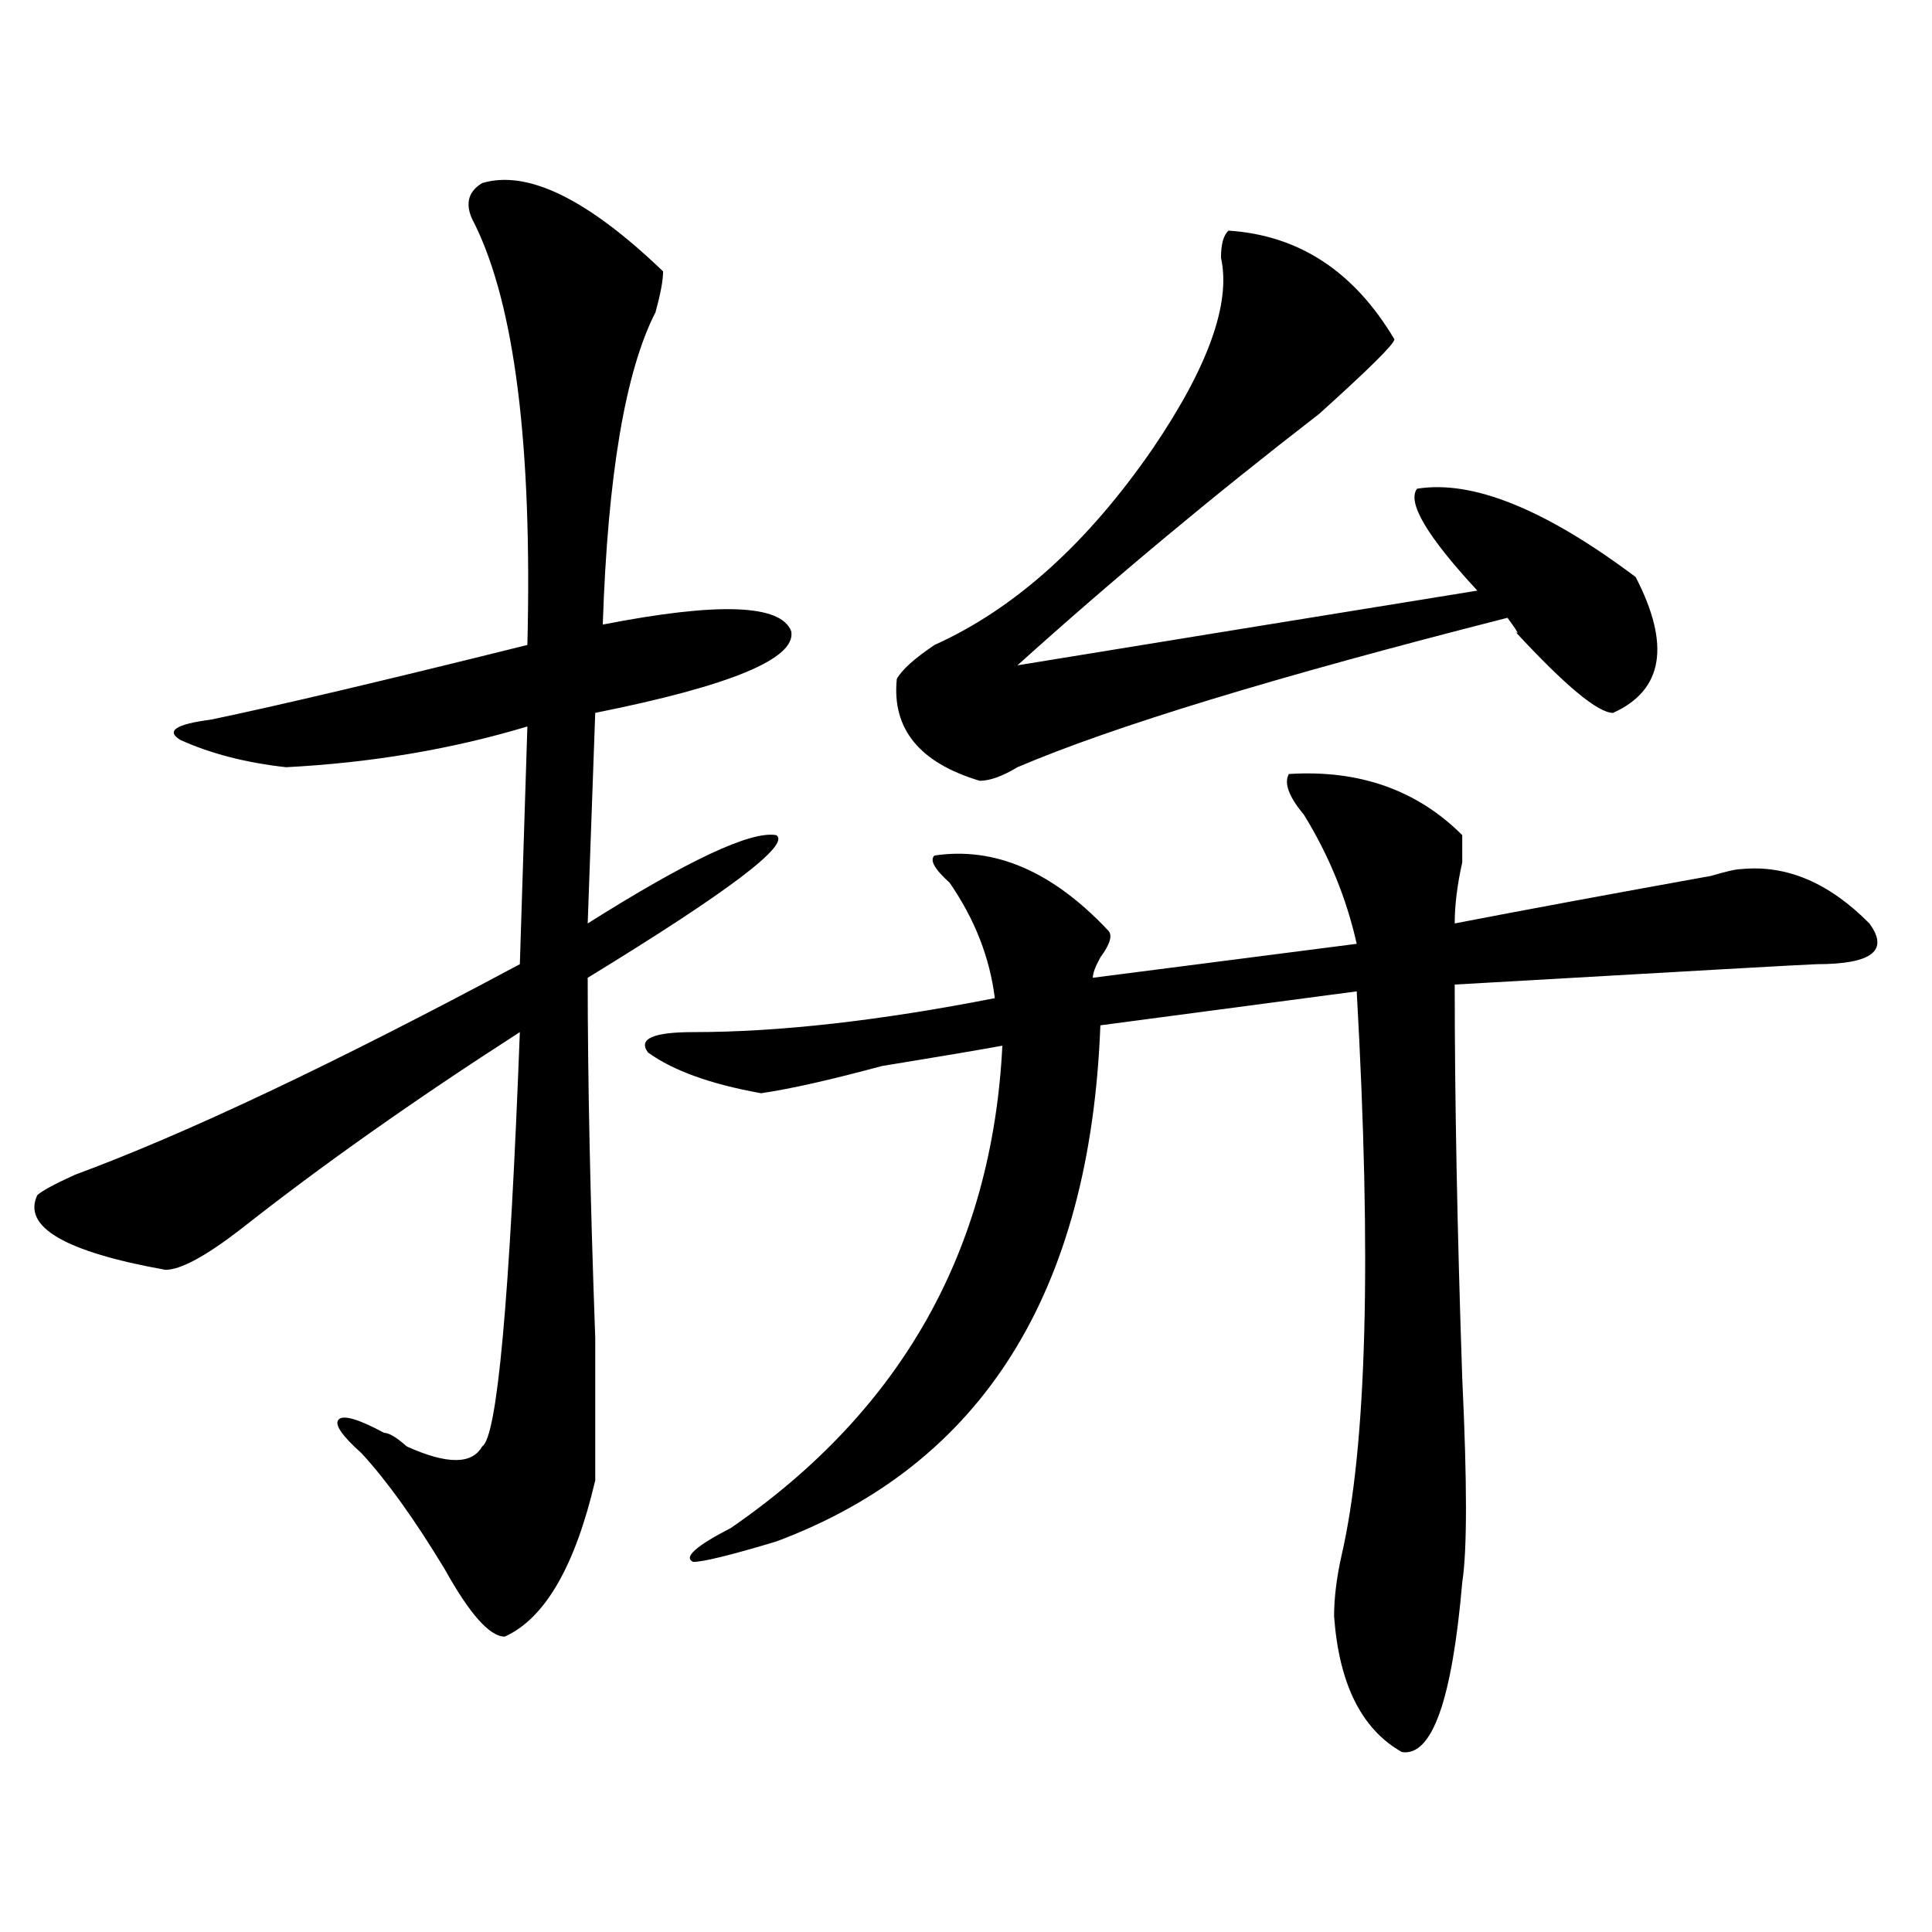
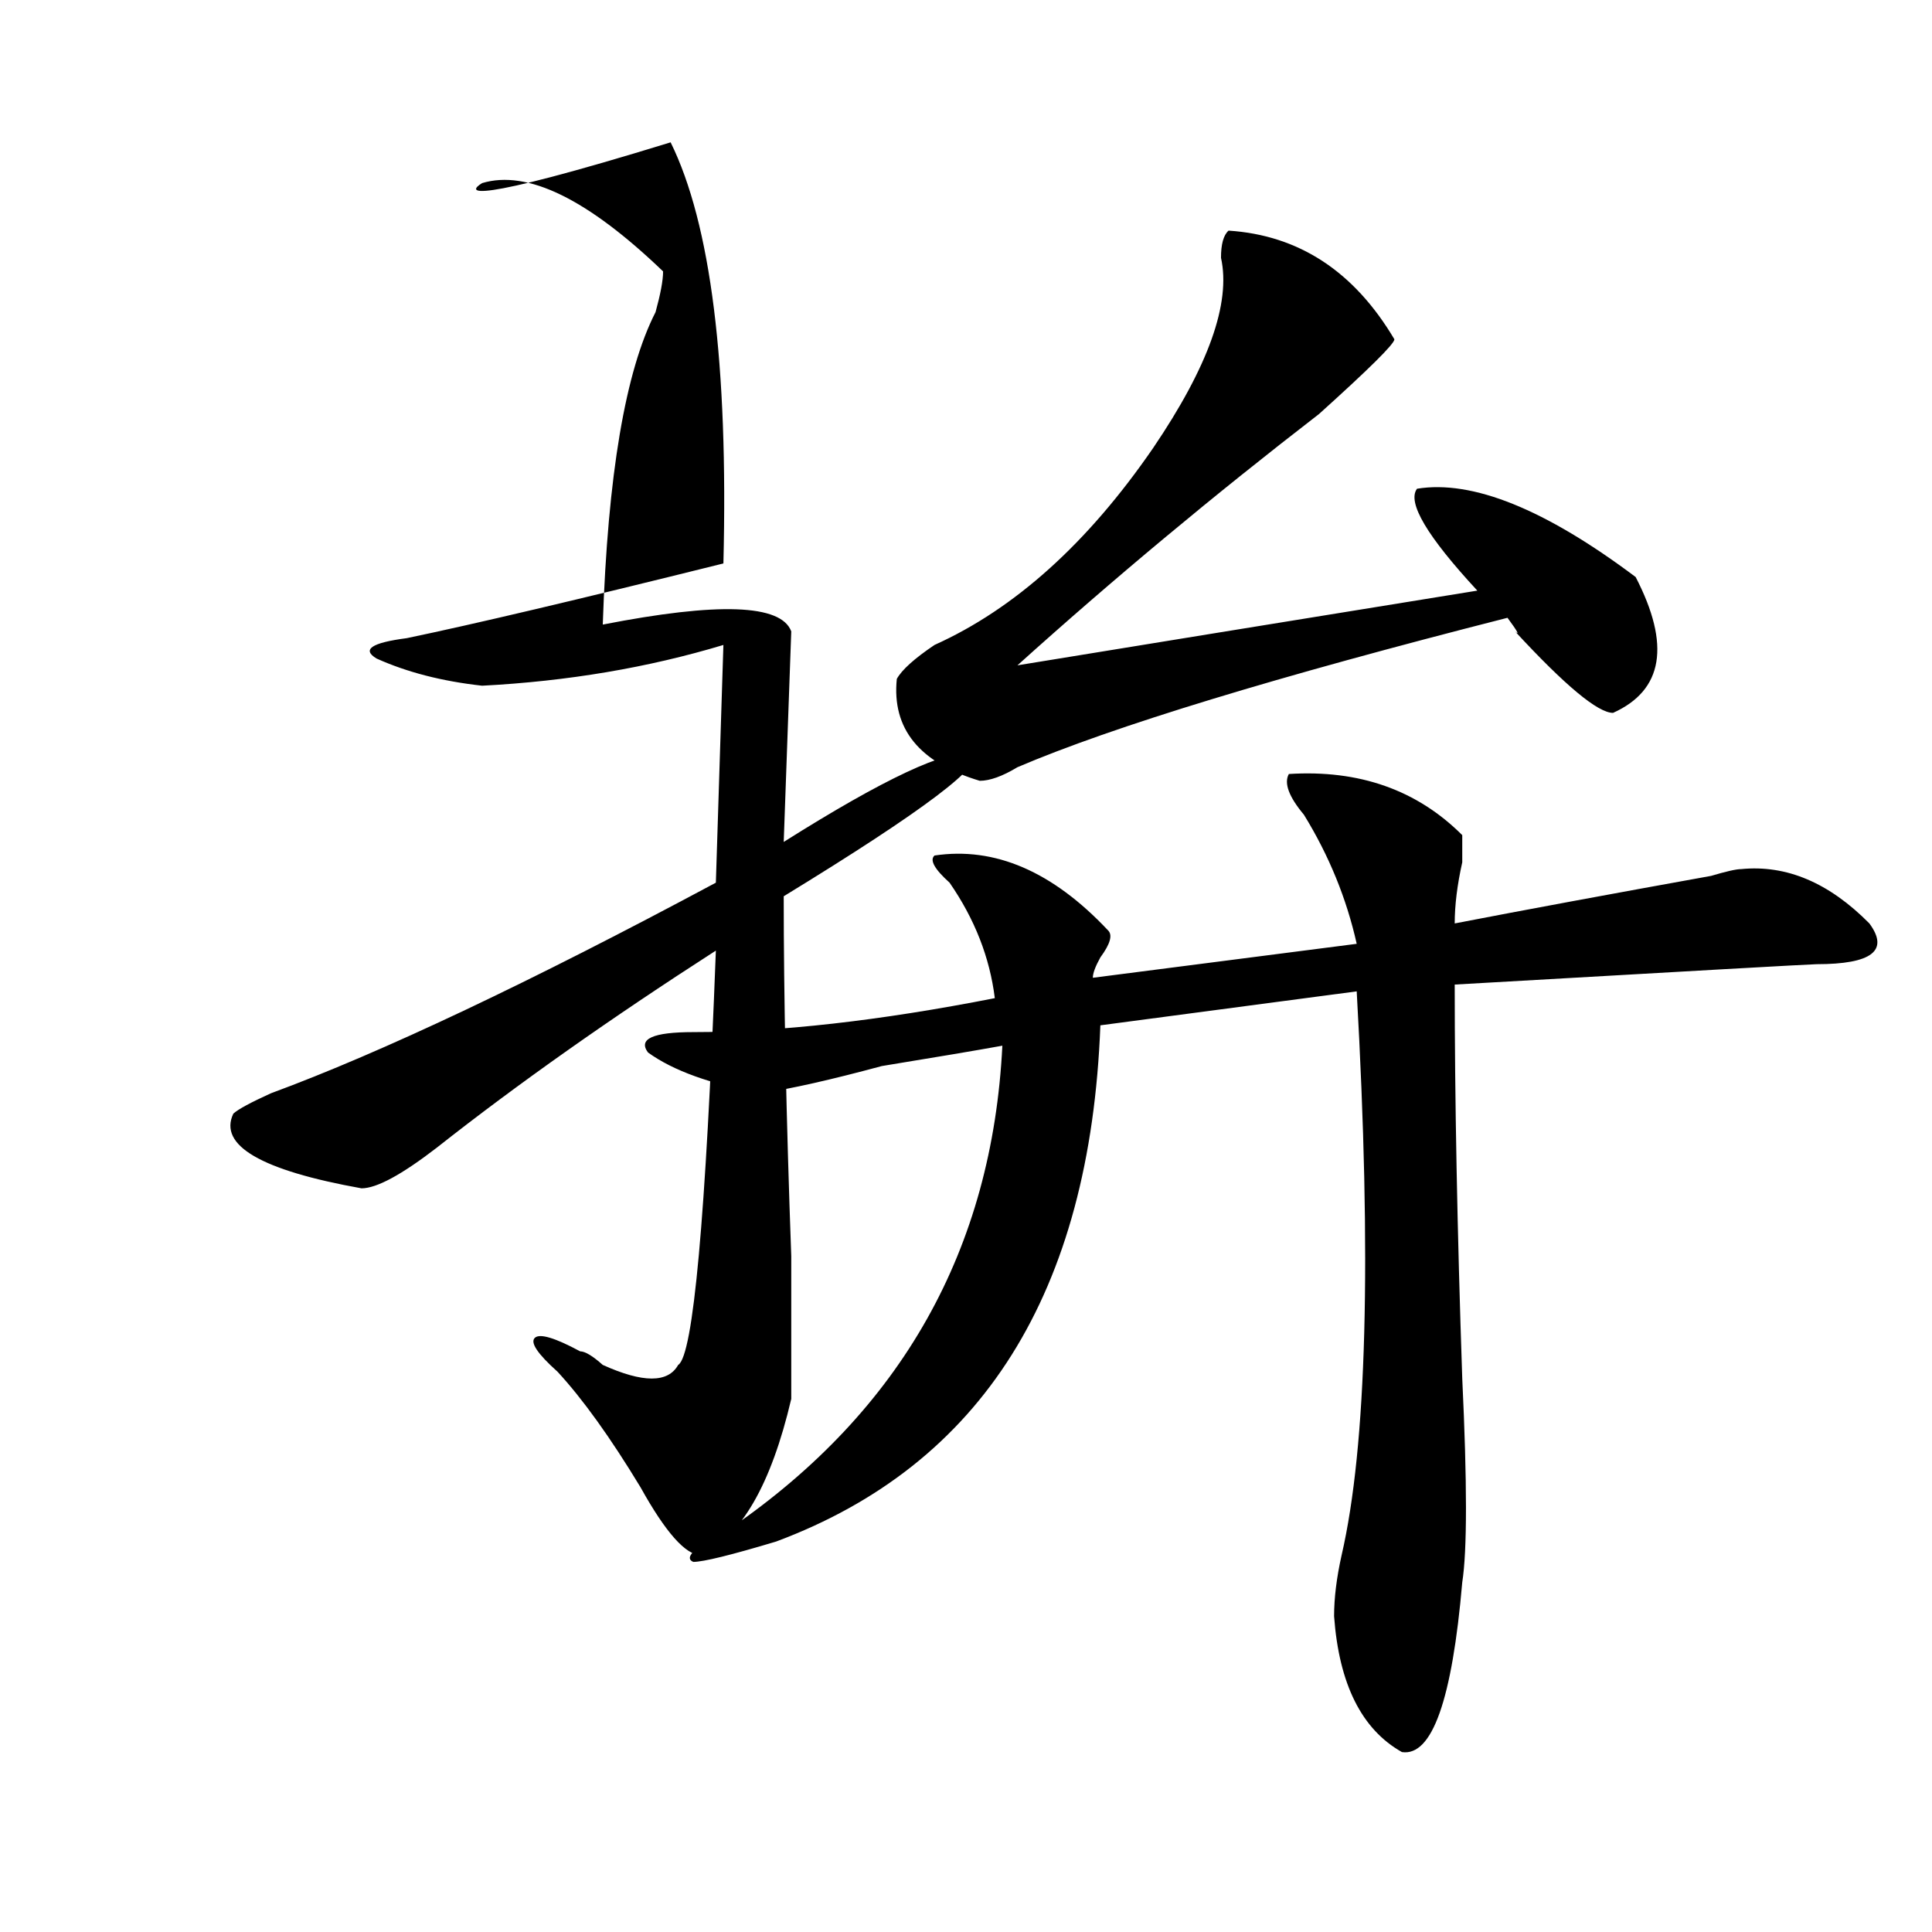
<svg xmlns="http://www.w3.org/2000/svg" version="1.1" id="图层_1" x="0px" y="0px" width="1000px" height="1000px" viewBox="0 0 1000 1000" enable-background="new 0 0 1000 1000" xml:space="preserve">
-   <path d="M249.555,94.766c23.414-7.031,54.633,8.239,93.656,45.703c0,4.724-1.342,11.755-3.902,21.094  c-15.609,30.487-24.756,84.375-27.316,161.719c59.815-11.7,92.314-10.547,97.559,3.516c2.561,14.063-31.219,28.125-101.461,42.188  l-3.902,108.984c52.011-32.794,84.51-48.011,97.559-45.703c7.805,4.724-24.756,29.333-97.559,73.828  c0,51.581,1.28,113.708,3.902,186.328c0,37.519,0,62.128,0,73.828c-10.427,44.494-26.036,71.466-46.828,80.859  c-7.805,0-18.231-11.756-31.219-35.156c-15.609-25.763-29.938-45.703-42.926-59.766c-10.427-9.339-14.329-15.216-11.707-17.578  c2.561-2.308,10.365,0,23.414,7.031c2.561,0,6.463,2.362,11.707,7.031c20.792,9.394,33.779,9.394,39.023,0  c7.805-4.669,14.268-76.136,19.512-214.453c-54.633,35.156-102.803,69.159-144.387,101.953  c-18.231,14.063-31.219,21.094-39.023,21.094c-52.072-9.339-74.145-22.247-66.34-38.672c2.561-2.308,9.085-5.823,19.512-10.547  c57.193-21.094,133.96-57.403,230.238-108.984l3.902-123.047c-39.023,11.755-80.669,18.786-124.875,21.094  c-20.854-2.308-39.023-7.031-54.633-14.063c-7.805-4.669-2.622-8.185,15.609-10.547c33.779-7.031,88.412-19.886,163.898-38.672  c2.561-103.106-6.524-175.781-27.316-217.969C240.408,106.521,241.75,99.489,249.555,94.766z M667.105,400.625  c36.401-2.308,66.34,8.239,89.754,31.641c0,2.362,0,7.031,0,14.063c-2.622,11.755-3.902,22.302-3.902,31.641  c36.401-7.031,80.607-15.216,132.68-24.609c7.805-2.308,12.987-3.516,15.609-3.516c23.414-2.308,45.486,7.031,66.34,28.125  c10.365,14.063,1.28,21.094-27.316,21.094c-2.622,0-65.06,3.516-187.313,10.547c0,58.612,1.28,126.563,3.902,203.906  c2.561,53.942,2.561,89.099,0,105.469c-5.244,60.919-15.609,90.197-31.219,87.891c-20.854-11.756-32.561-35.156-35.121-70.313  c0-9.394,1.28-19.94,3.902-31.641c12.987-56.25,15.609-153.479,7.805-291.797l-132.68,17.578  c-5.244,138.317-61.157,227.362-167.801,267.188c-23.414,7.031-37.743,10.547-42.926,10.547c-5.244-2.308,1.28-8.185,19.512-17.578  c88.412-60.919,135.24-144.141,140.484-249.609c-13.049,2.362-33.841,5.878-62.438,10.547  c-26.036,7.031-46.828,11.755-62.438,14.063c-26.036-4.669-45.548-11.7-58.535-21.094c-5.244-7.031,2.561-10.547,23.414-10.547  c44.206,0,96.217-5.823,156.094-17.578c-2.622-21.094-10.427-40.979-23.414-59.766c-7.805-7.031-10.427-11.7-7.805-14.063  c31.219-4.669,61.096,8.239,89.754,38.672c2.561,2.362,1.28,7.031-3.902,14.063c-2.622,4.724-3.902,8.239-3.902,10.547  l136.582-17.578c-5.244-23.401-14.329-45.703-27.316-66.797C667.105,412.38,664.483,405.349,667.105,400.625z M635.887,119.375  c36.401,2.362,64.998,21.094,85.852,56.25c0,2.362-13.049,15.271-39.023,38.672c-54.633,42.188-106.705,85.583-156.094,130.078  c57.193-9.339,136.582-22.247,238.043-38.672c-26.036-28.125-36.463-45.703-31.219-52.734c28.597-4.669,66.34,10.547,113.168,45.703  c18.17,35.156,14.268,58.612-11.707,70.313c-7.805,0-24.756-14.063-50.73-42.188c2.561,2.362,1.28,0-3.902-7.031  c-119.692,30.487-204.264,56.25-253.652,77.344c-7.805,4.724-14.329,7.031-19.512,7.031c-31.219-9.339-45.548-26.917-42.926-52.734  c2.561-4.669,9.085-10.547,19.512-17.578c41.584-18.731,79.327-52.734,113.168-101.953c28.597-42.188,40.304-74.981,35.121-98.438  C631.984,126.406,633.265,121.737,635.887,119.375z" />
+   <path d="M249.555,94.766c23.414-7.031,54.633,8.239,93.656,45.703c0,4.724-1.342,11.755-3.902,21.094  c-15.609,30.487-24.756,84.375-27.316,161.719c59.815-11.7,92.314-10.547,97.559,3.516l-3.902,108.984c52.011-32.794,84.51-48.011,97.559-45.703c7.805,4.724-24.756,29.333-97.559,73.828  c0,51.581,1.28,113.708,3.902,186.328c0,37.519,0,62.128,0,73.828c-10.427,44.494-26.036,71.466-46.828,80.859  c-7.805,0-18.231-11.756-31.219-35.156c-15.609-25.763-29.938-45.703-42.926-59.766c-10.427-9.339-14.329-15.216-11.707-17.578  c2.561-2.308,10.365,0,23.414,7.031c2.561,0,6.463,2.362,11.707,7.031c20.792,9.394,33.779,9.394,39.023,0  c7.805-4.669,14.268-76.136,19.512-214.453c-54.633,35.156-102.803,69.159-144.387,101.953  c-18.231,14.063-31.219,21.094-39.023,21.094c-52.072-9.339-74.145-22.247-66.34-38.672c2.561-2.308,9.085-5.823,19.512-10.547  c57.193-21.094,133.96-57.403,230.238-108.984l3.902-123.047c-39.023,11.755-80.669,18.786-124.875,21.094  c-20.854-2.308-39.023-7.031-54.633-14.063c-7.805-4.669-2.622-8.185,15.609-10.547c33.779-7.031,88.412-19.886,163.898-38.672  c2.561-103.106-6.524-175.781-27.316-217.969C240.408,106.521,241.75,99.489,249.555,94.766z M667.105,400.625  c36.401-2.308,66.34,8.239,89.754,31.641c0,2.362,0,7.031,0,14.063c-2.622,11.755-3.902,22.302-3.902,31.641  c36.401-7.031,80.607-15.216,132.68-24.609c7.805-2.308,12.987-3.516,15.609-3.516c23.414-2.308,45.486,7.031,66.34,28.125  c10.365,14.063,1.28,21.094-27.316,21.094c-2.622,0-65.06,3.516-187.313,10.547c0,58.612,1.28,126.563,3.902,203.906  c2.561,53.942,2.561,89.099,0,105.469c-5.244,60.919-15.609,90.197-31.219,87.891c-20.854-11.756-32.561-35.156-35.121-70.313  c0-9.394,1.28-19.94,3.902-31.641c12.987-56.25,15.609-153.479,7.805-291.797l-132.68,17.578  c-5.244,138.317-61.157,227.362-167.801,267.188c-23.414,7.031-37.743,10.547-42.926,10.547c-5.244-2.308,1.28-8.185,19.512-17.578  c88.412-60.919,135.24-144.141,140.484-249.609c-13.049,2.362-33.841,5.878-62.438,10.547  c-26.036,7.031-46.828,11.755-62.438,14.063c-26.036-4.669-45.548-11.7-58.535-21.094c-5.244-7.031,2.561-10.547,23.414-10.547  c44.206,0,96.217-5.823,156.094-17.578c-2.622-21.094-10.427-40.979-23.414-59.766c-7.805-7.031-10.427-11.7-7.805-14.063  c31.219-4.669,61.096,8.239,89.754,38.672c2.561,2.362,1.28,7.031-3.902,14.063c-2.622,4.724-3.902,8.239-3.902,10.547  l136.582-17.578c-5.244-23.401-14.329-45.703-27.316-66.797C667.105,412.38,664.483,405.349,667.105,400.625z M635.887,119.375  c36.401,2.362,64.998,21.094,85.852,56.25c0,2.362-13.049,15.271-39.023,38.672c-54.633,42.188-106.705,85.583-156.094,130.078  c57.193-9.339,136.582-22.247,238.043-38.672c-26.036-28.125-36.463-45.703-31.219-52.734c28.597-4.669,66.34,10.547,113.168,45.703  c18.17,35.156,14.268,58.612-11.707,70.313c-7.805,0-24.756-14.063-50.73-42.188c2.561,2.362,1.28,0-3.902-7.031  c-119.692,30.487-204.264,56.25-253.652,77.344c-7.805,4.724-14.329,7.031-19.512,7.031c-31.219-9.339-45.548-26.917-42.926-52.734  c2.561-4.669,9.085-10.547,19.512-17.578c41.584-18.731,79.327-52.734,113.168-101.953c28.597-42.188,40.304-74.981,35.121-98.438  C631.984,126.406,633.265,121.737,635.887,119.375z" />
</svg>